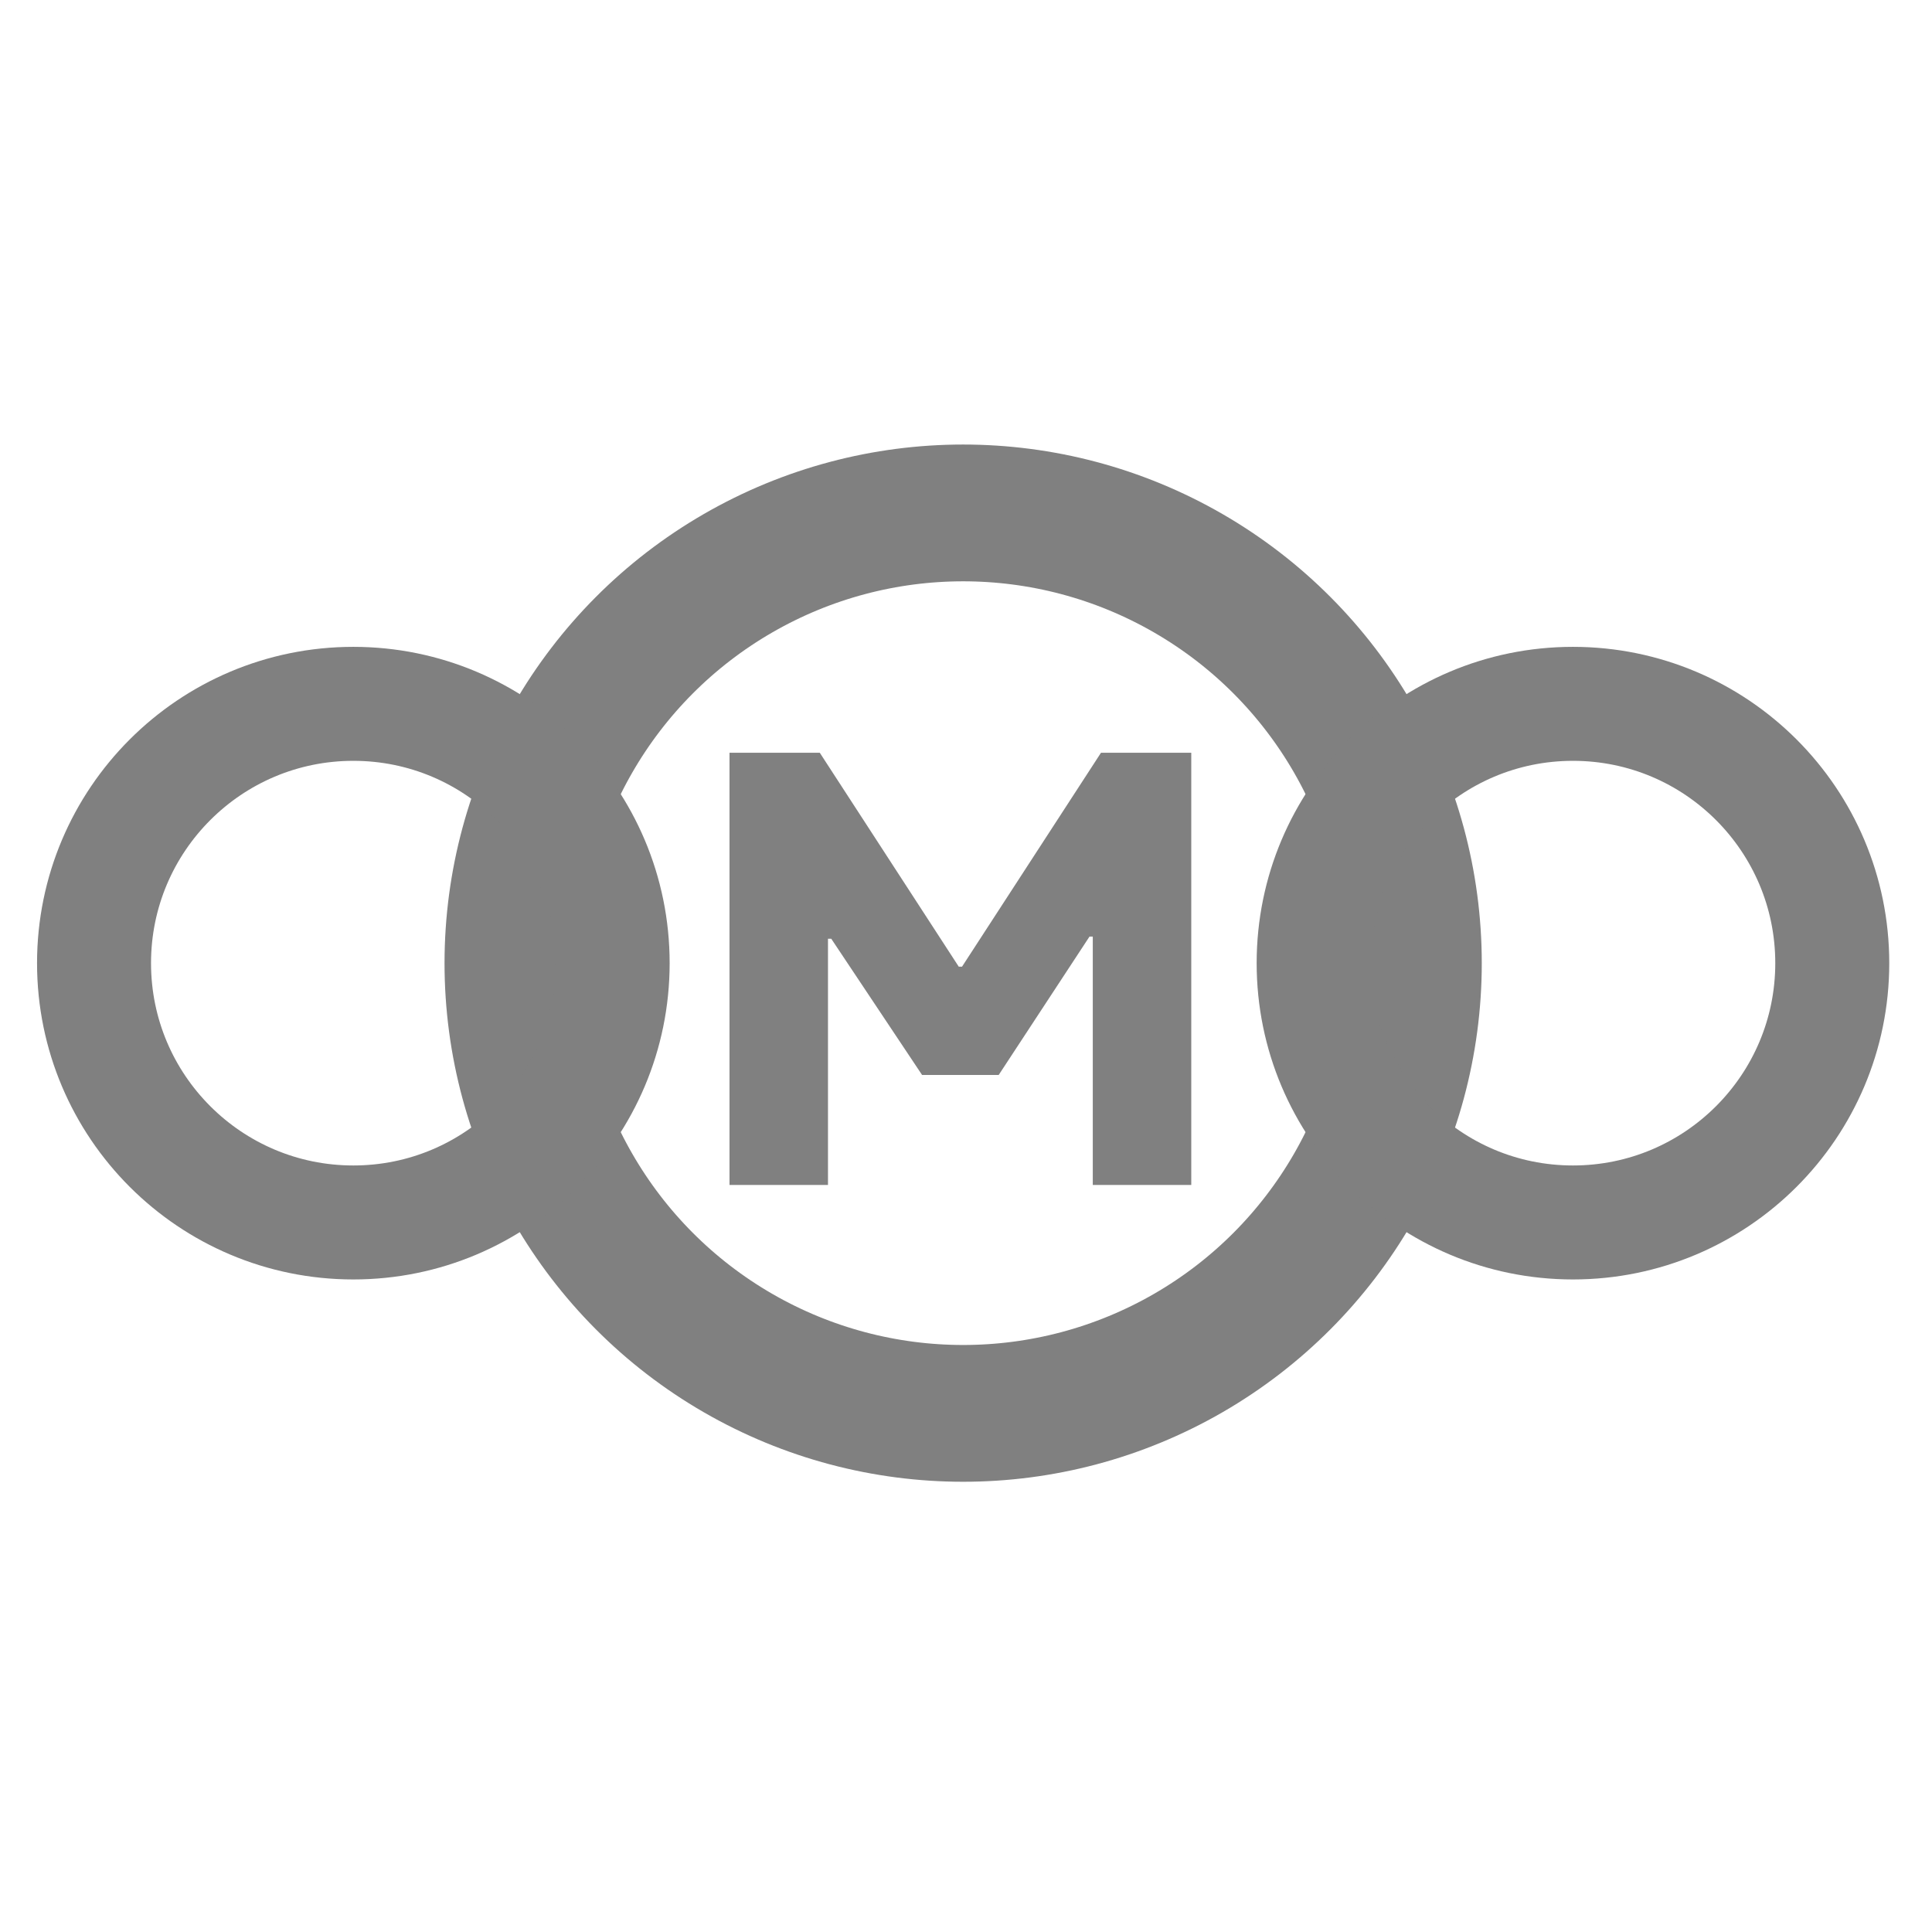
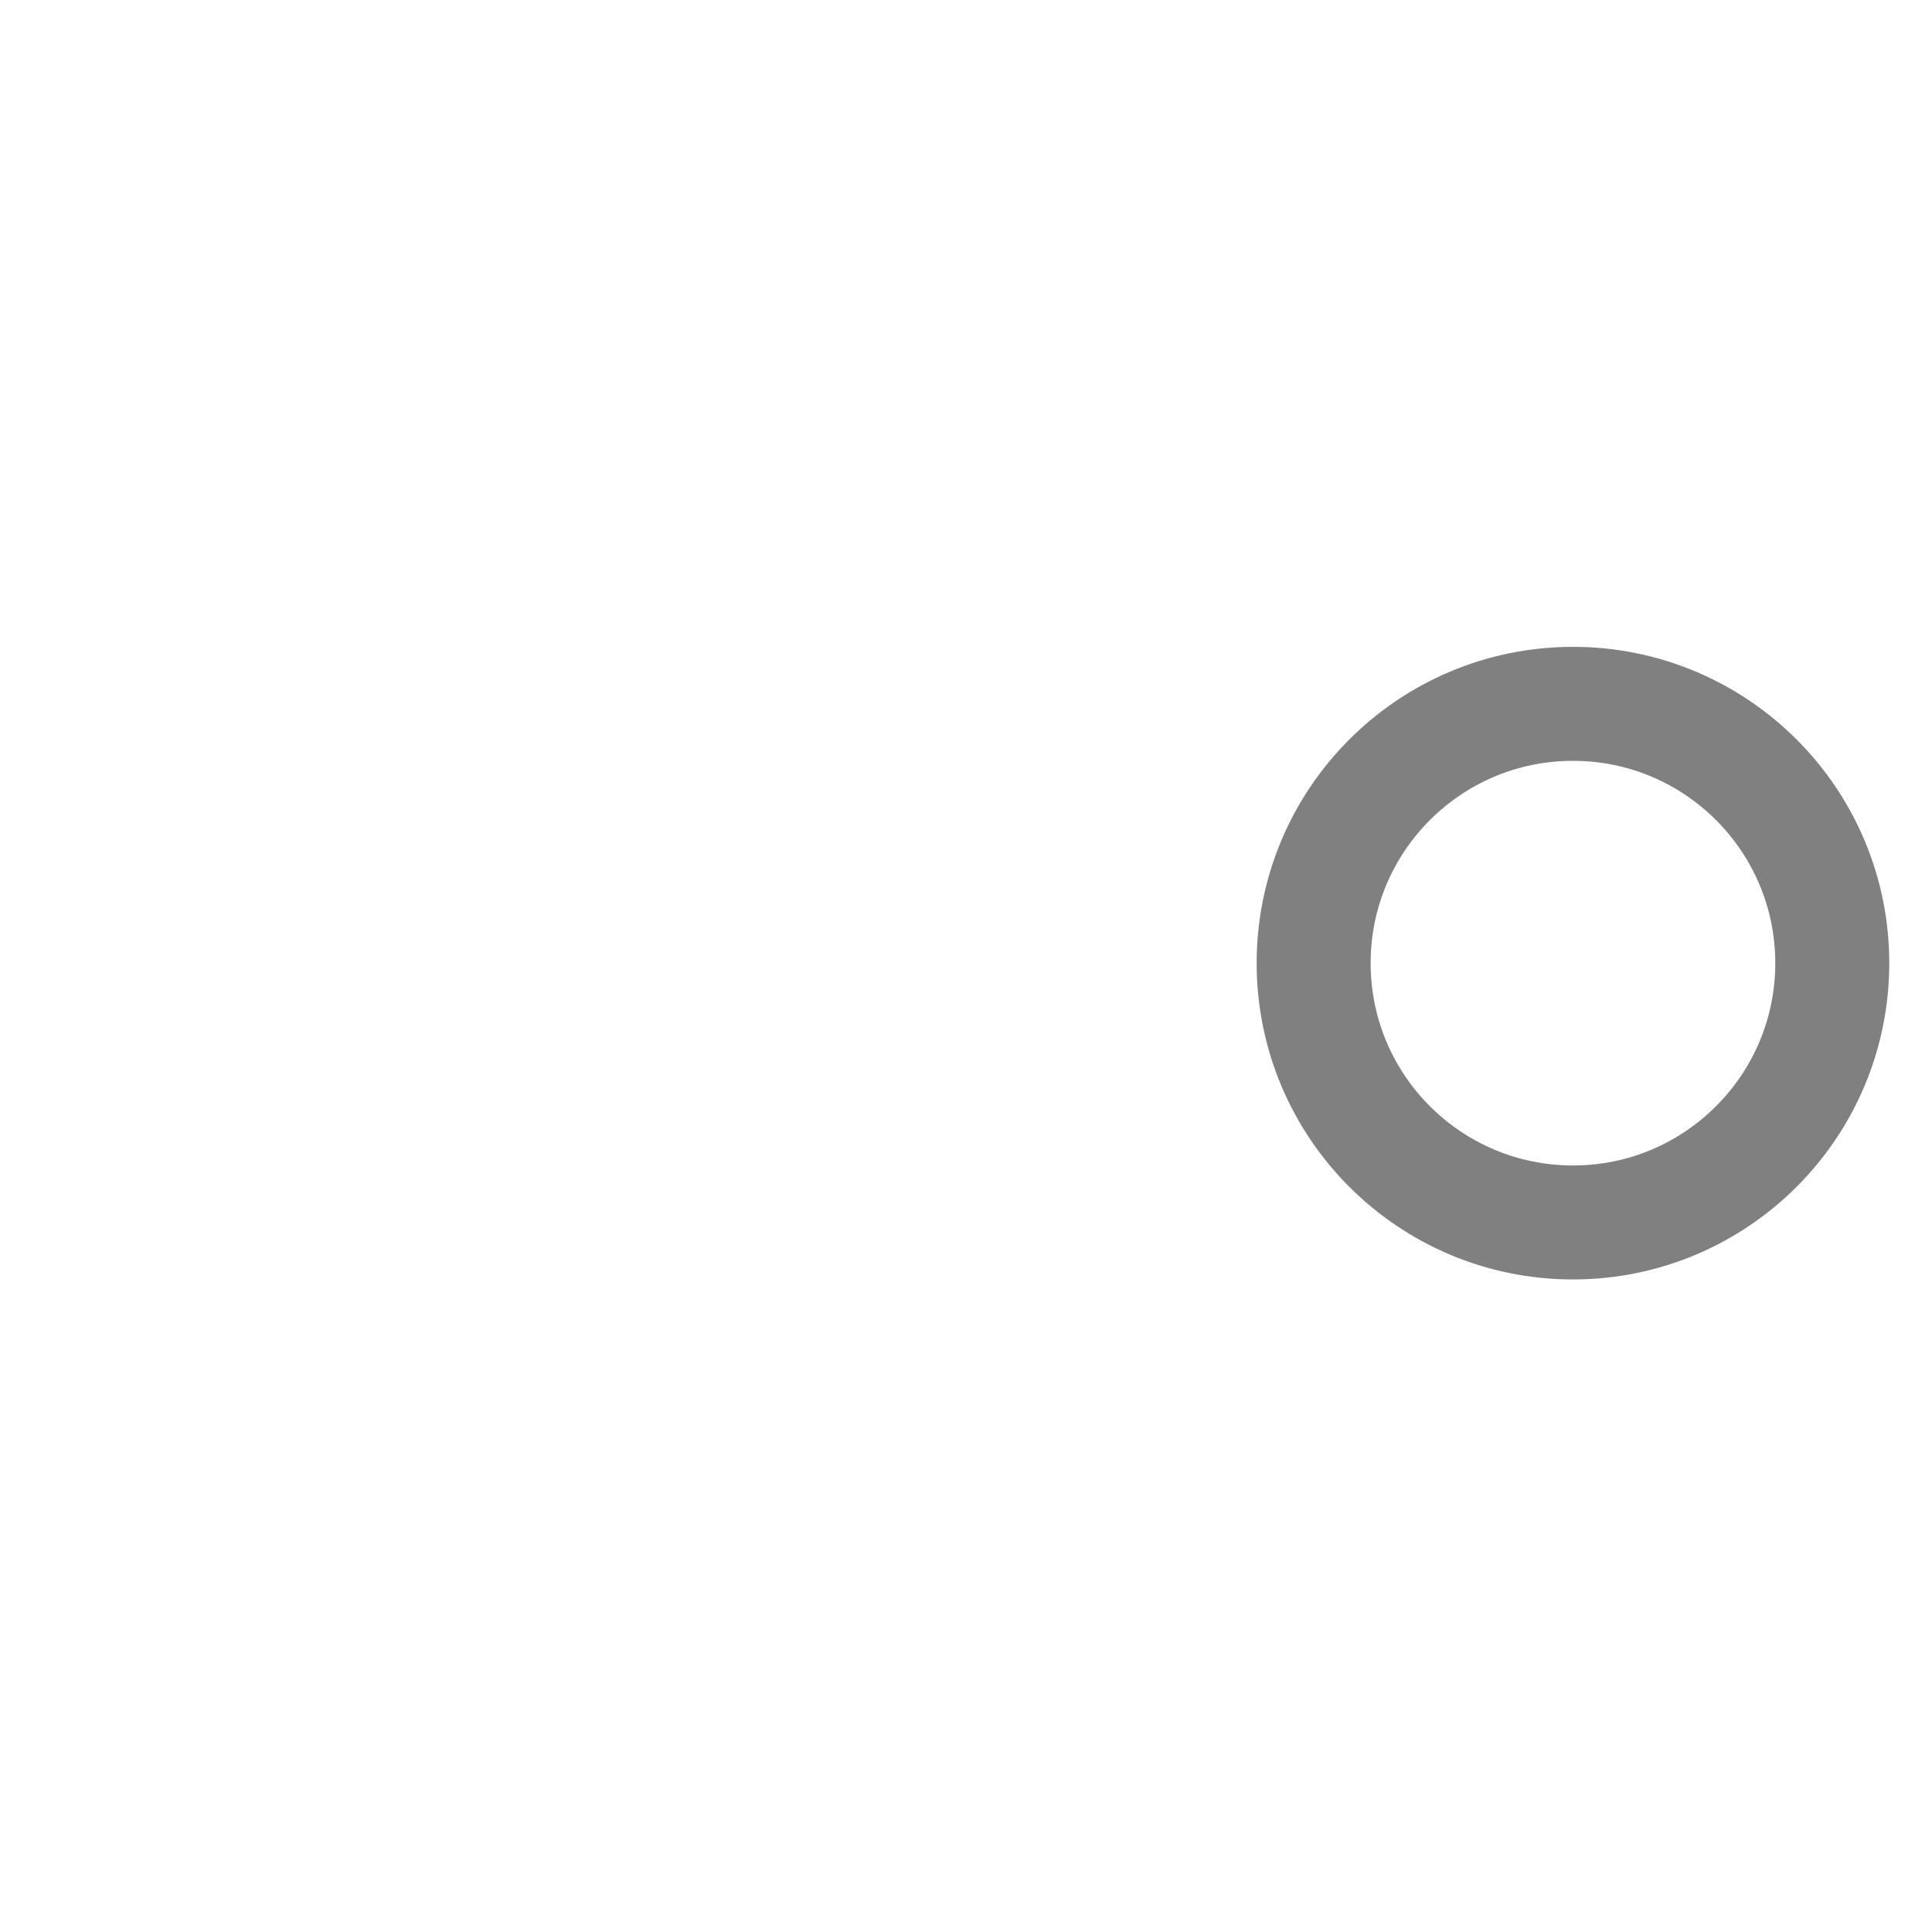
<svg xmlns="http://www.w3.org/2000/svg" width="339" height="339" viewBox="0 0 339 339" fill="none">
-   <circle cx="169" cy="169" r="79" stroke="#808080" stroke-width="24" />
-   <circle cx="62" cy="169" r="45.5" stroke="#808080" stroke-width="20" />
  <circle cx="276" cy="169" r="45.5" stroke="#808080" stroke-width="20" />
-   <path d="M145.283 207.92H128.003V132.08H143.843L168.227 169.616H168.803L193.187 132.08H209.027V207.92H191.747V164.336H191.171L175.235 188.624H161.795L145.859 164.72H145.283V207.92Z" fill="#808080" />
</svg>